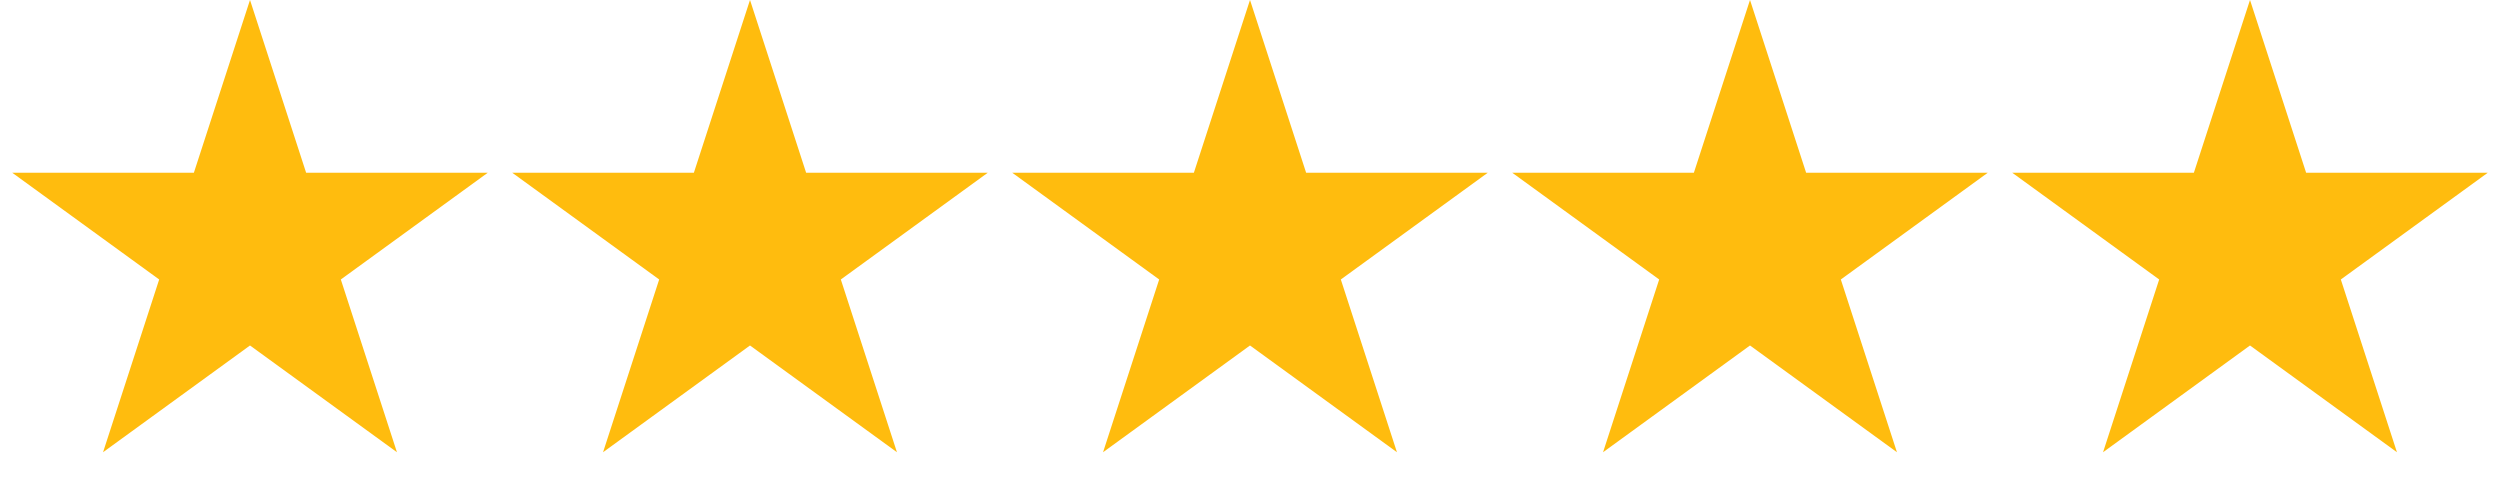
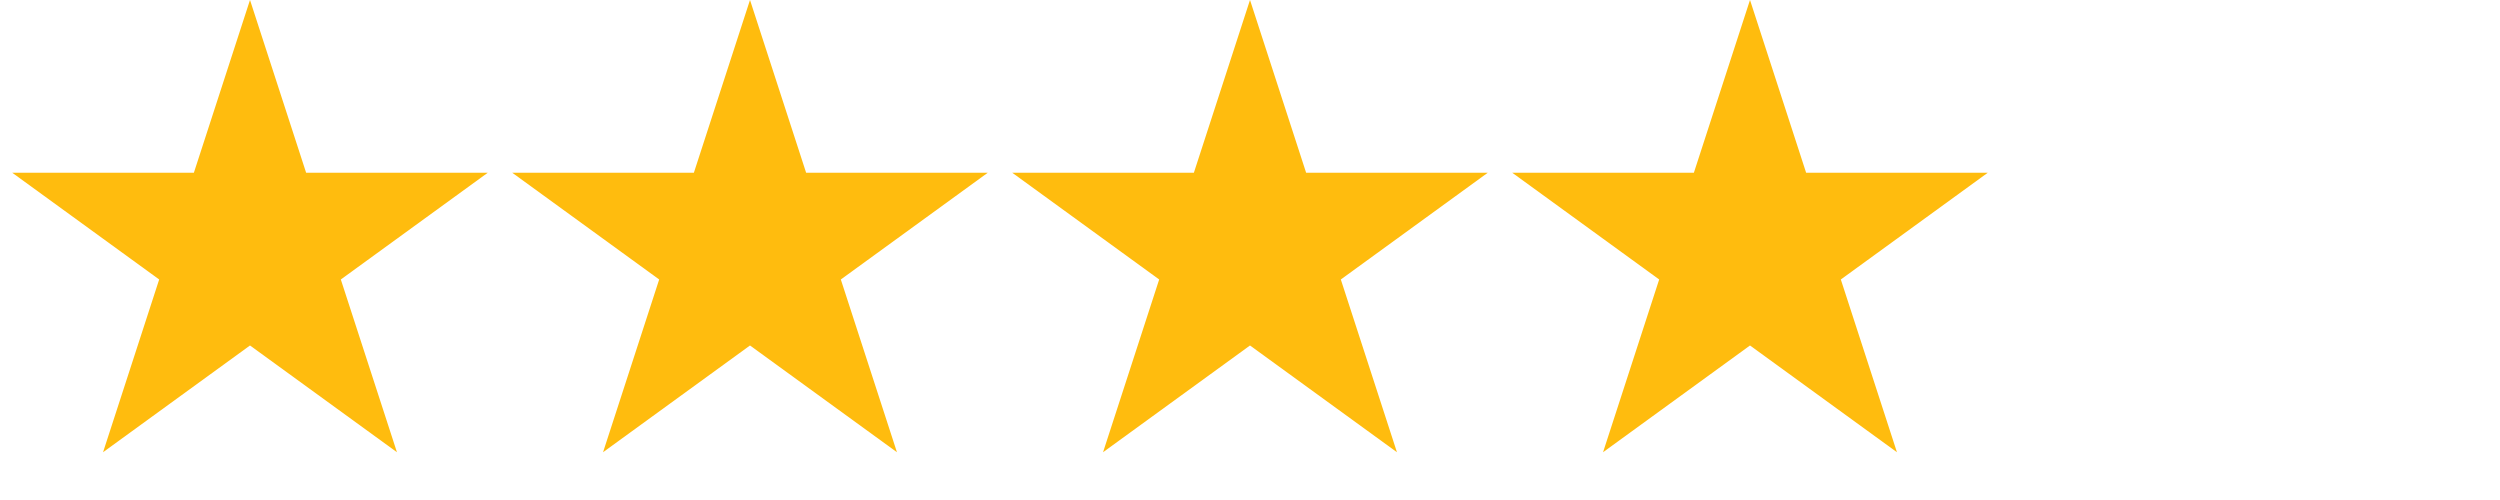
<svg xmlns="http://www.w3.org/2000/svg" width="100" height="20" viewBox="0 0 100 20" fill="none">
  <path d="M10 -0.001L12.245 6.909H19.511L13.633 11.179L15.878 18.089L10 13.819L4.122 18.089L6.367 11.179L0.489 6.909H7.755L10 -0.001Z" fill="#FFBC0E" />
  <path d="M30 -0.001L32.245 6.909H39.511L33.633 11.179L35.878 18.089L30 13.819L24.122 18.089L26.367 11.179L20.489 6.909H27.755L30 -0.001Z" fill="#FFBC0E" />
  <path d="M50 -0.001L52.245 6.909H59.511L53.633 11.179L55.878 18.089L50 13.819L44.122 18.089L46.367 11.179L40.489 6.909H47.755L50 -0.001Z" fill="#FFBC0E" />
  <path d="M70 -0.001L72.245 6.909H79.511L73.633 11.179L75.878 18.089L70 13.819L64.122 18.089L66.367 11.179L60.489 6.909H67.755L70 -0.001Z" fill="#FFBC0E" />
-   <path d="M90 -0.001L92.245 6.909H99.511L93.633 11.179L95.878 18.089L90 13.819L84.122 18.089L86.367 11.179L80.489 6.909H87.755L90 -0.001Z" fill="#FFBC0E" />
</svg>